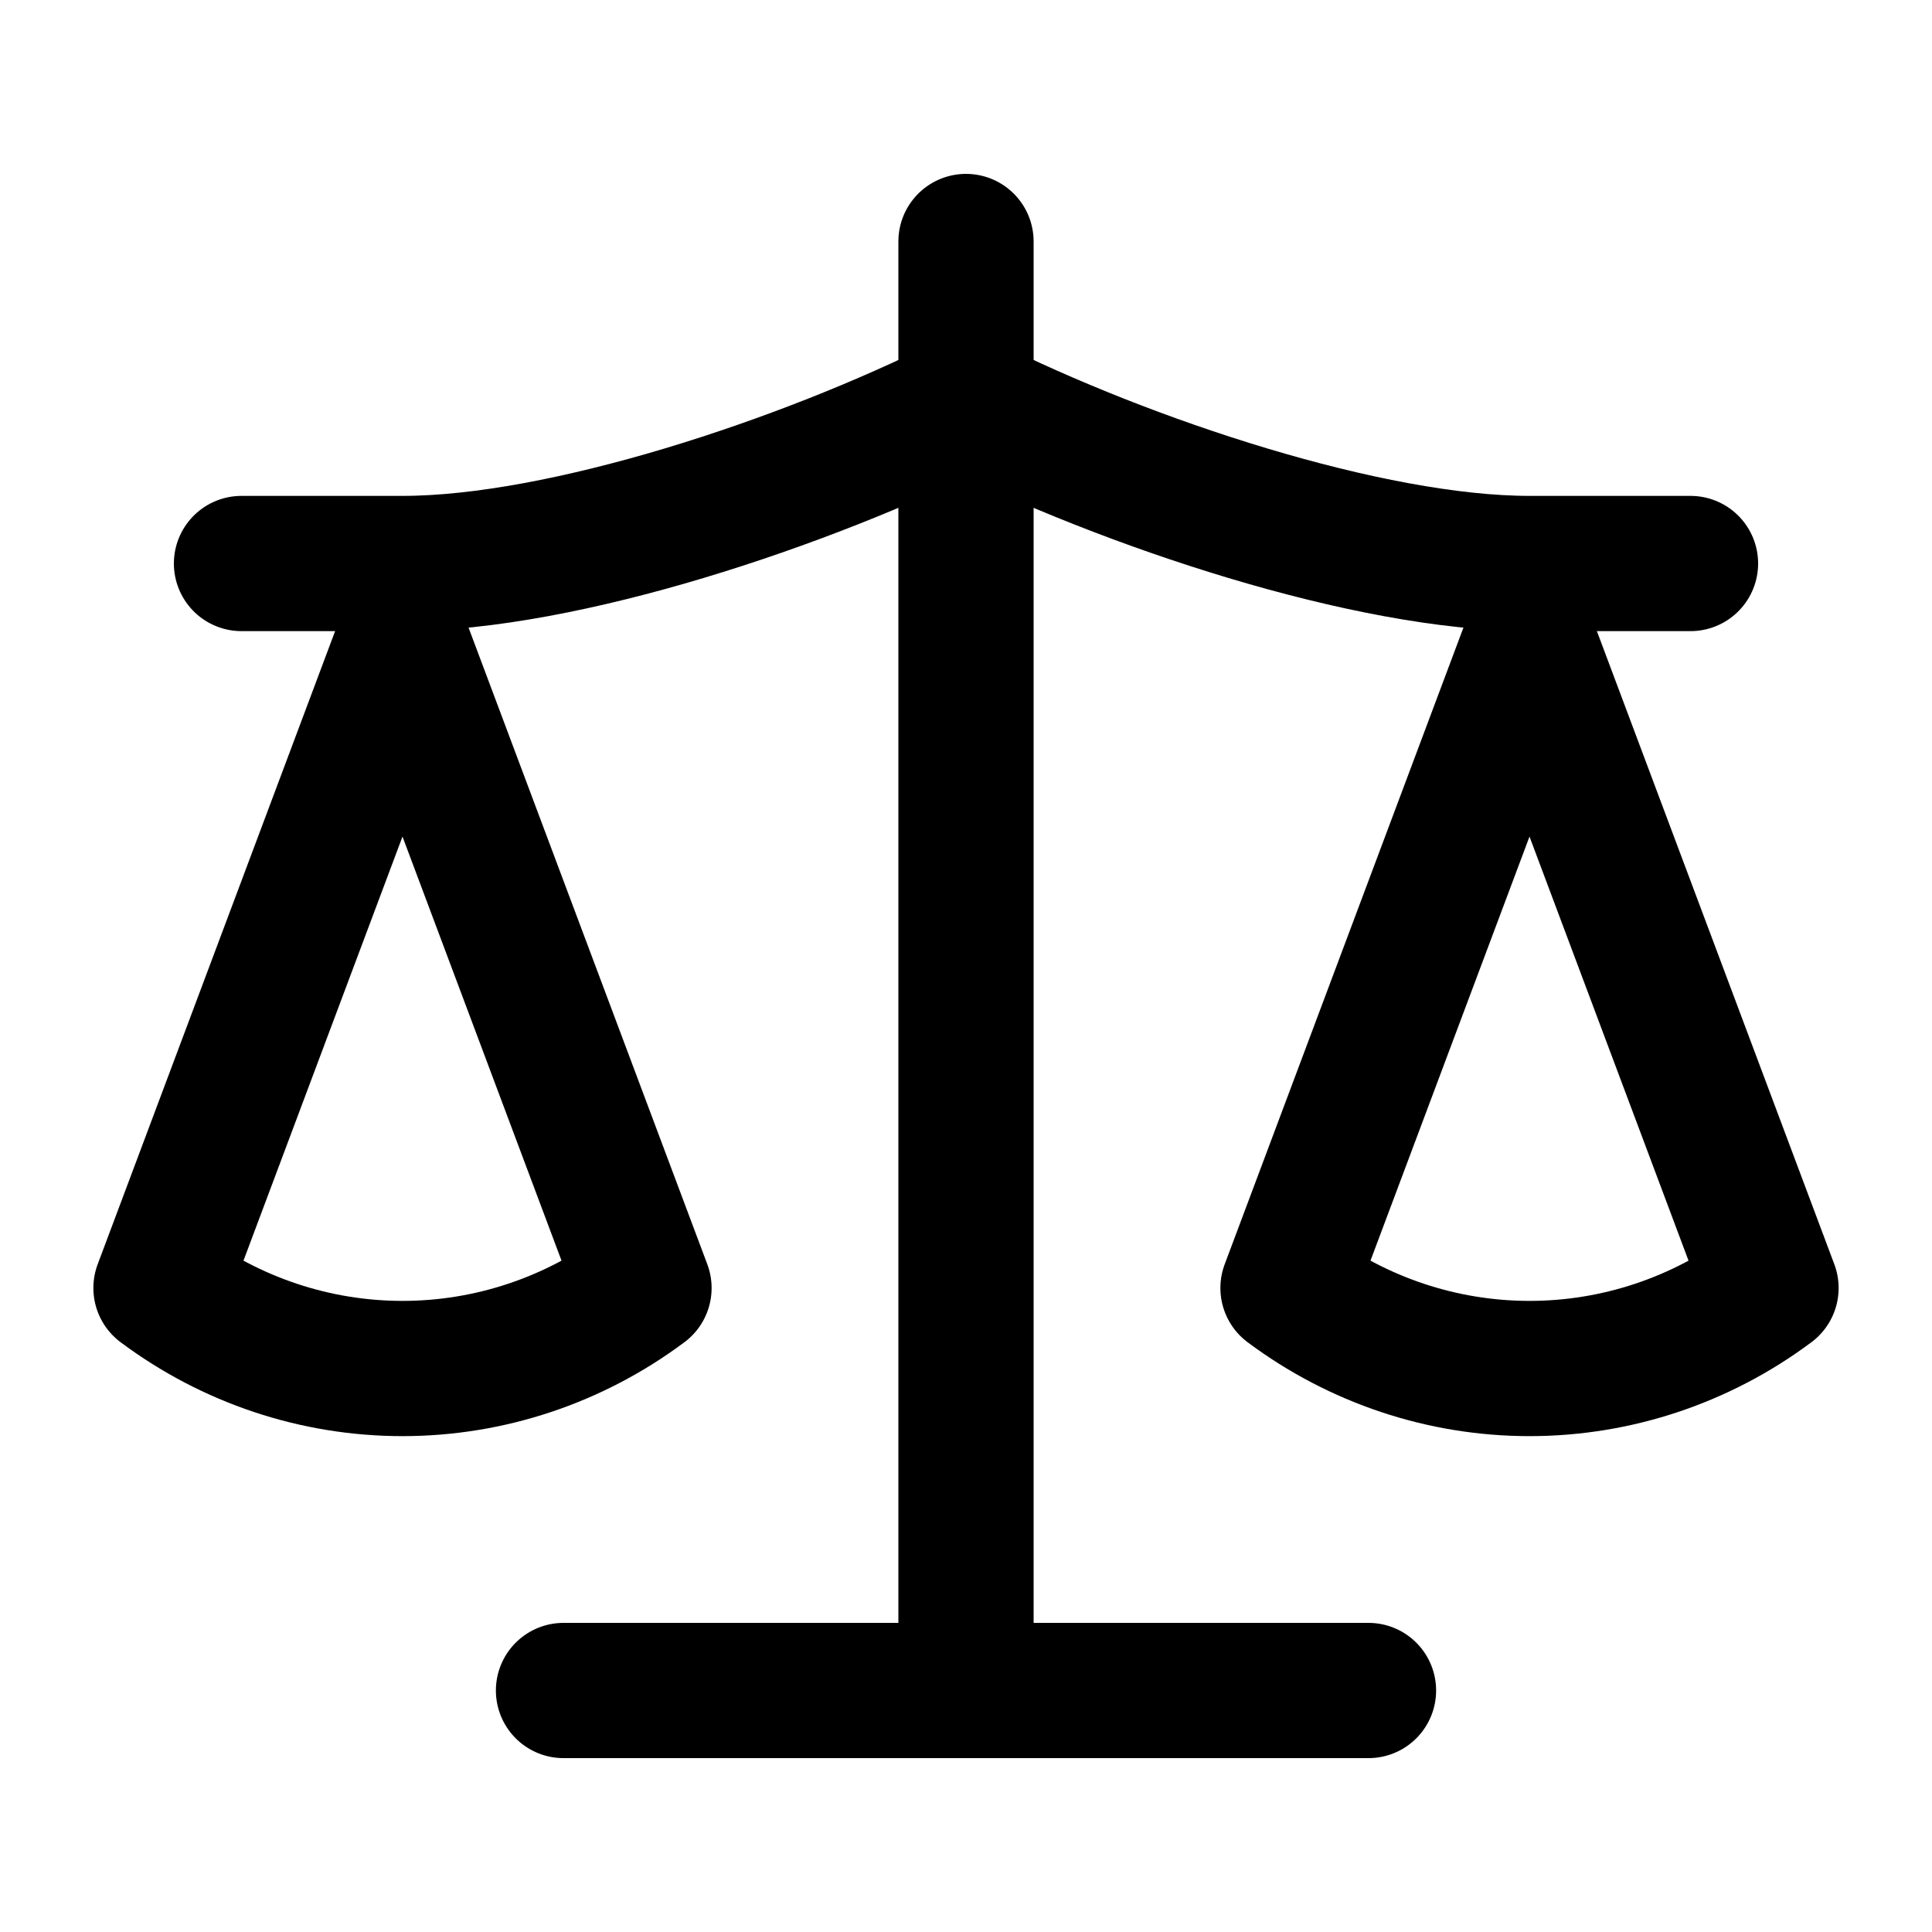
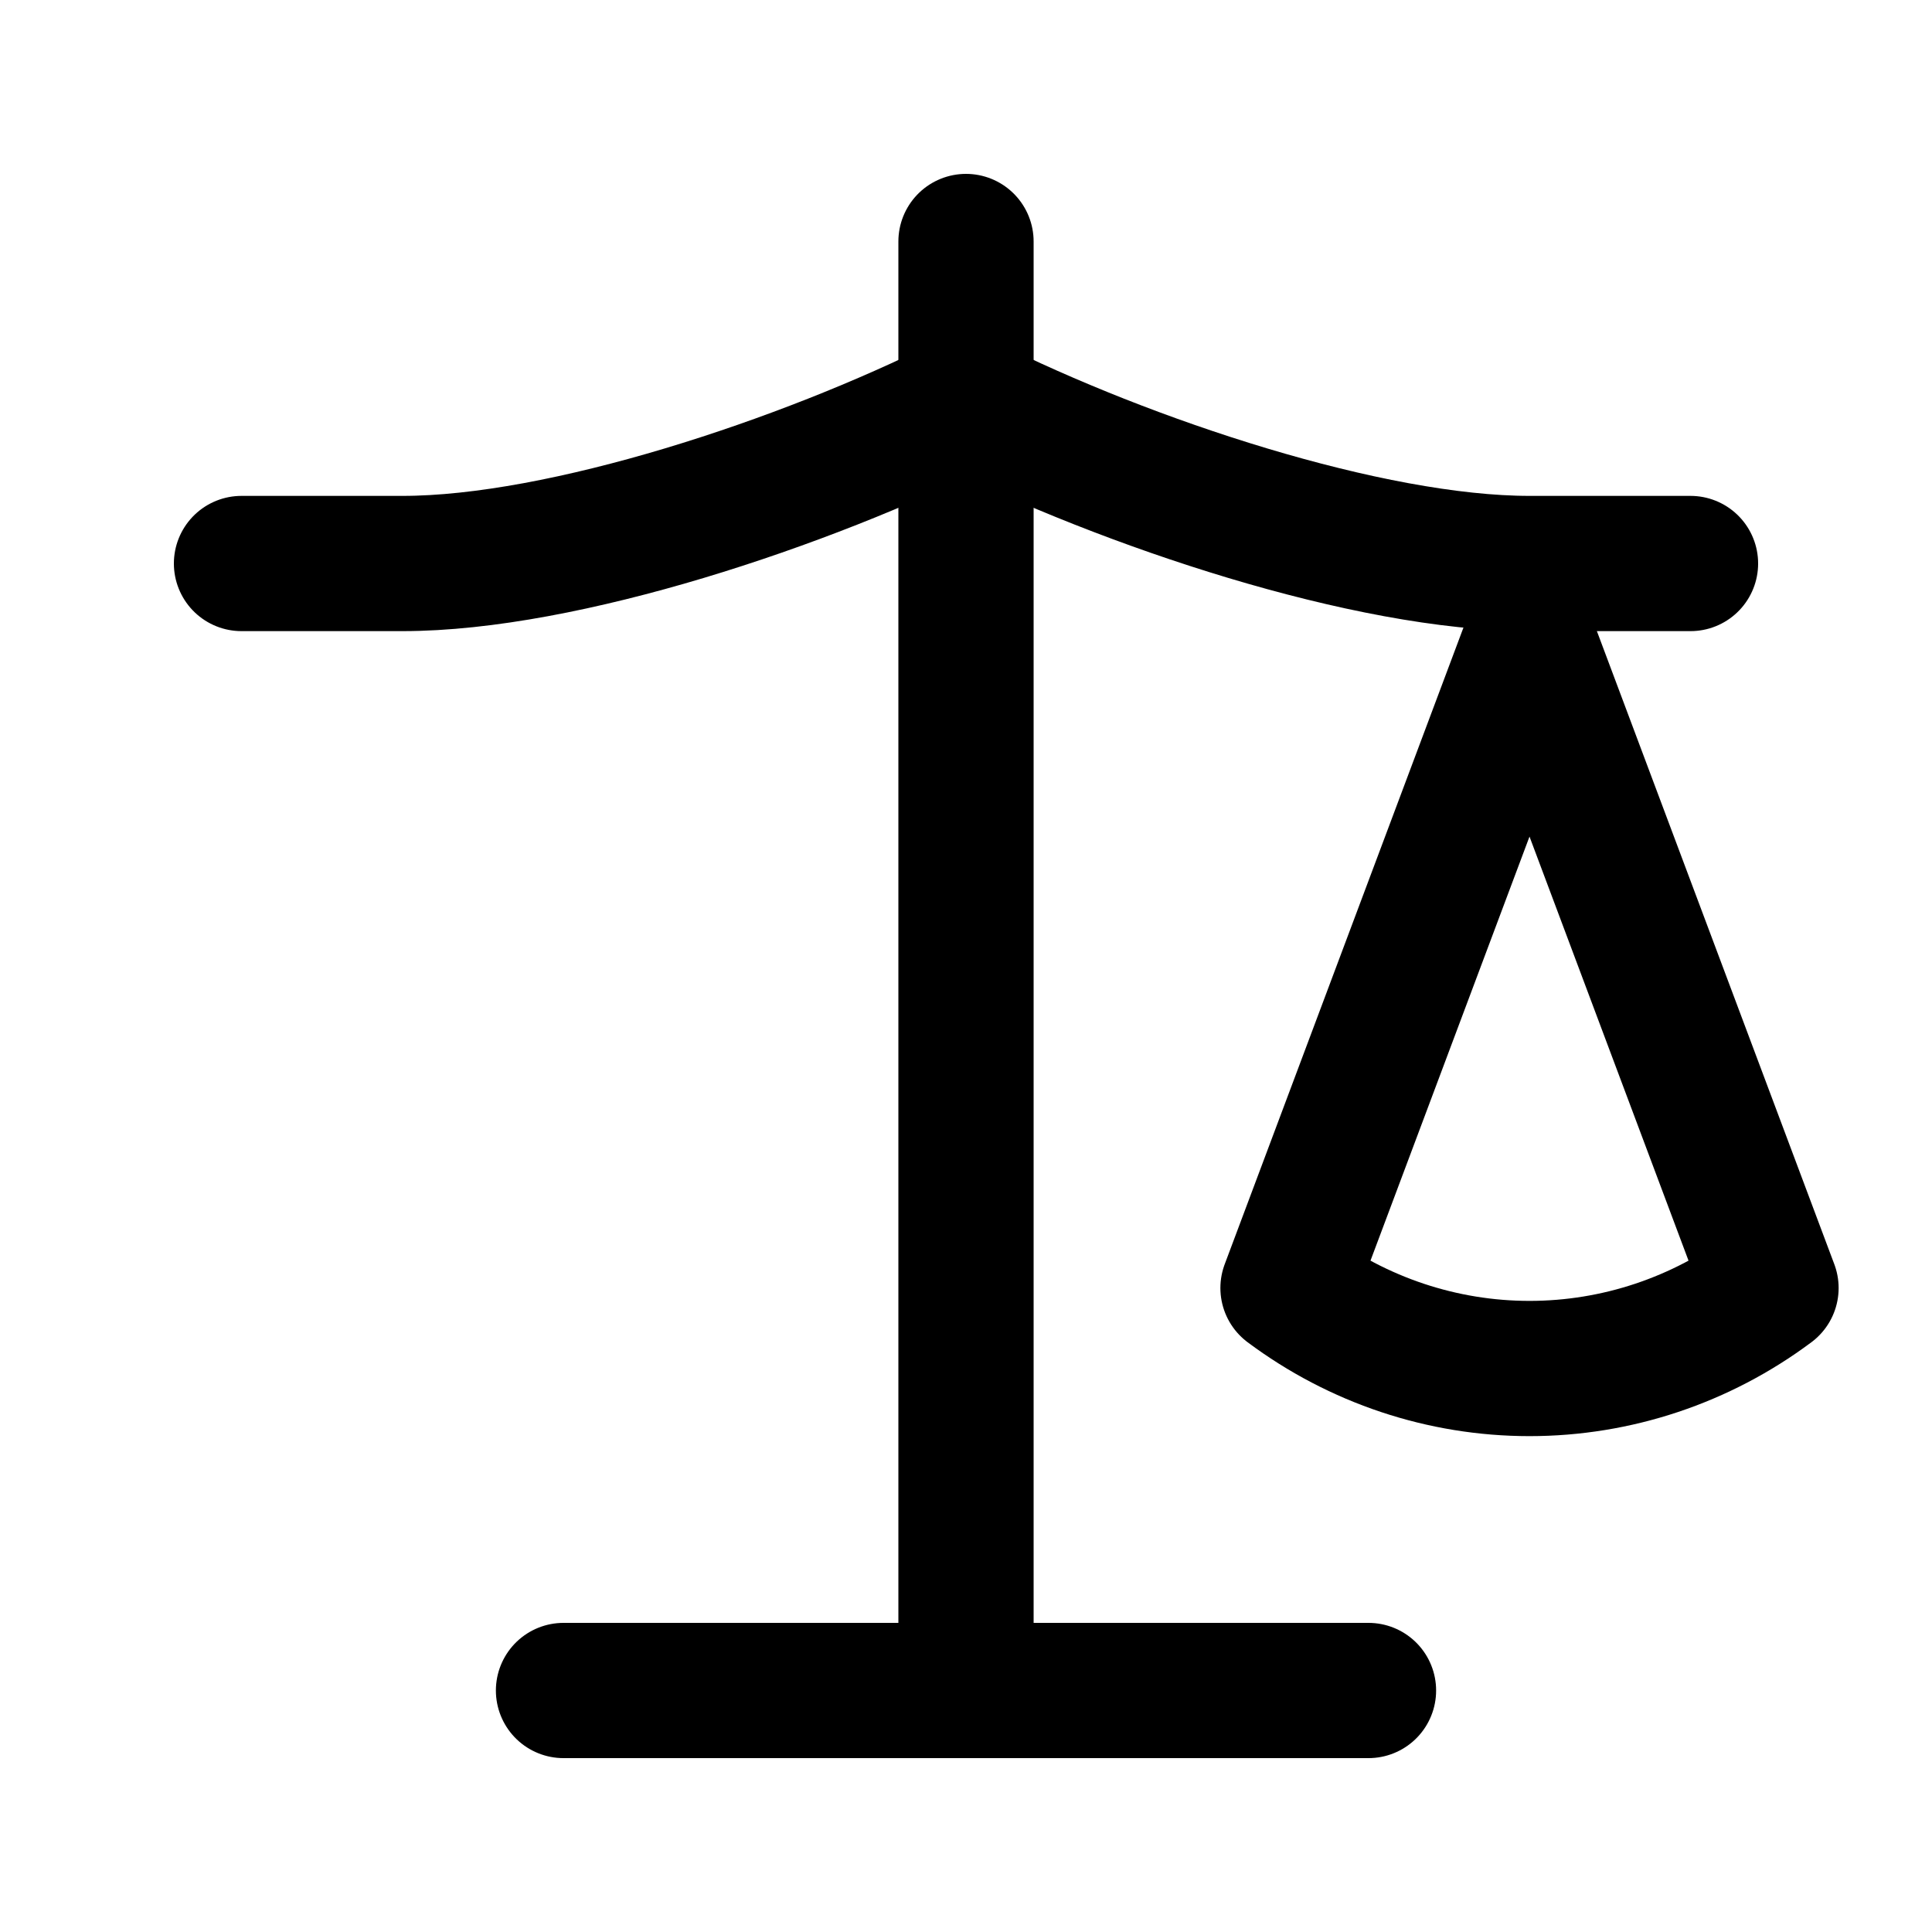
<svg xmlns="http://www.w3.org/2000/svg" width="100" height="100" viewBox="0 0 100 100" fill="none">
  <path d="M66.667 66.667L79.167 33.334L91.667 66.667C88.042 69.375 83.667 70.834 79.167 70.834C74.667 70.834 70.292 69.375 66.667 66.667Z" stroke="black" stroke-width="7" stroke-linecap="round" stroke-linejoin="round" />
-   <path d="M8.333 66.667L20.833 33.334L33.333 66.667C29.708 69.375 25.333 70.834 20.833 70.834C16.333 70.834 11.958 69.375 8.333 66.667Z" stroke="black" stroke-width="7" stroke-linecap="round" stroke-linejoin="round" />
  <path d="M29.167 87.5H70.833" stroke="black" stroke-width="7" stroke-linecap="round" stroke-linejoin="round" />
  <path d="M50 12.5V87.5" stroke="black" stroke-width="7" stroke-linecap="round" stroke-linejoin="round" />
  <path d="M12.5 29.167H20.833C29.167 29.167 41.667 25 50 20.834C58.333 25 70.833 29.167 79.167 29.167H87.5" stroke="black" stroke-width="7" stroke-linecap="round" stroke-linejoin="round" />
</svg>